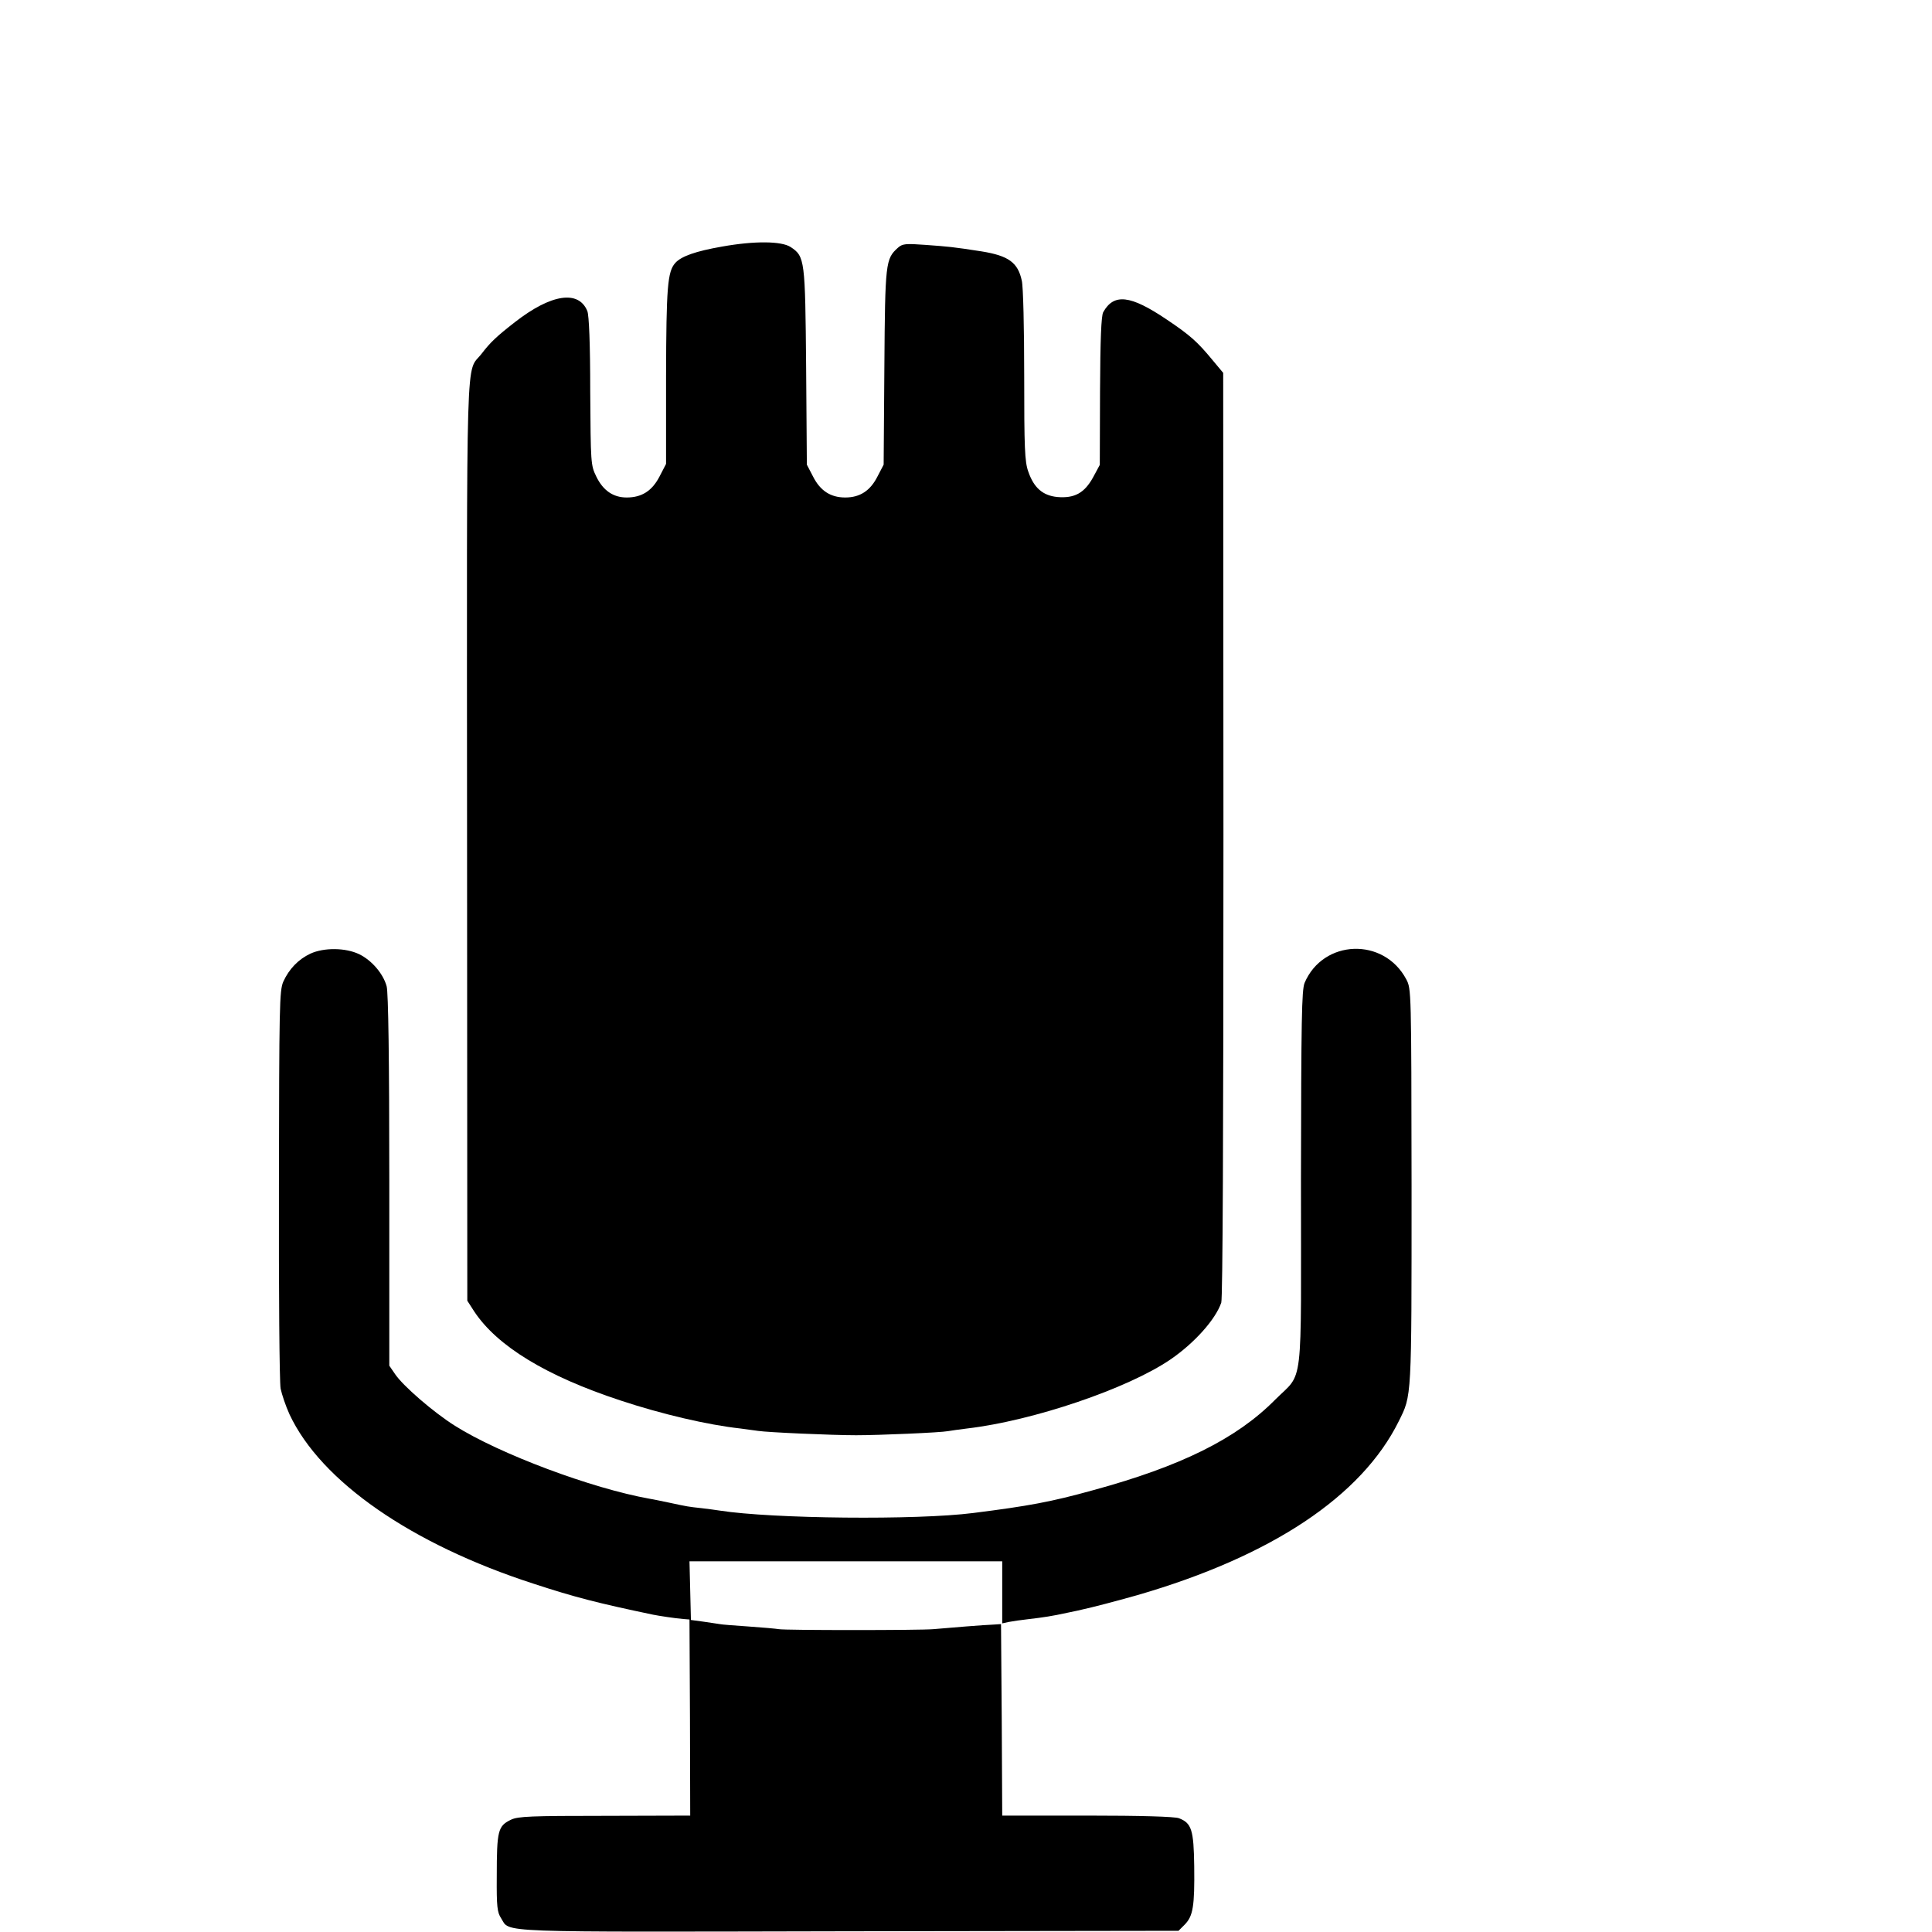
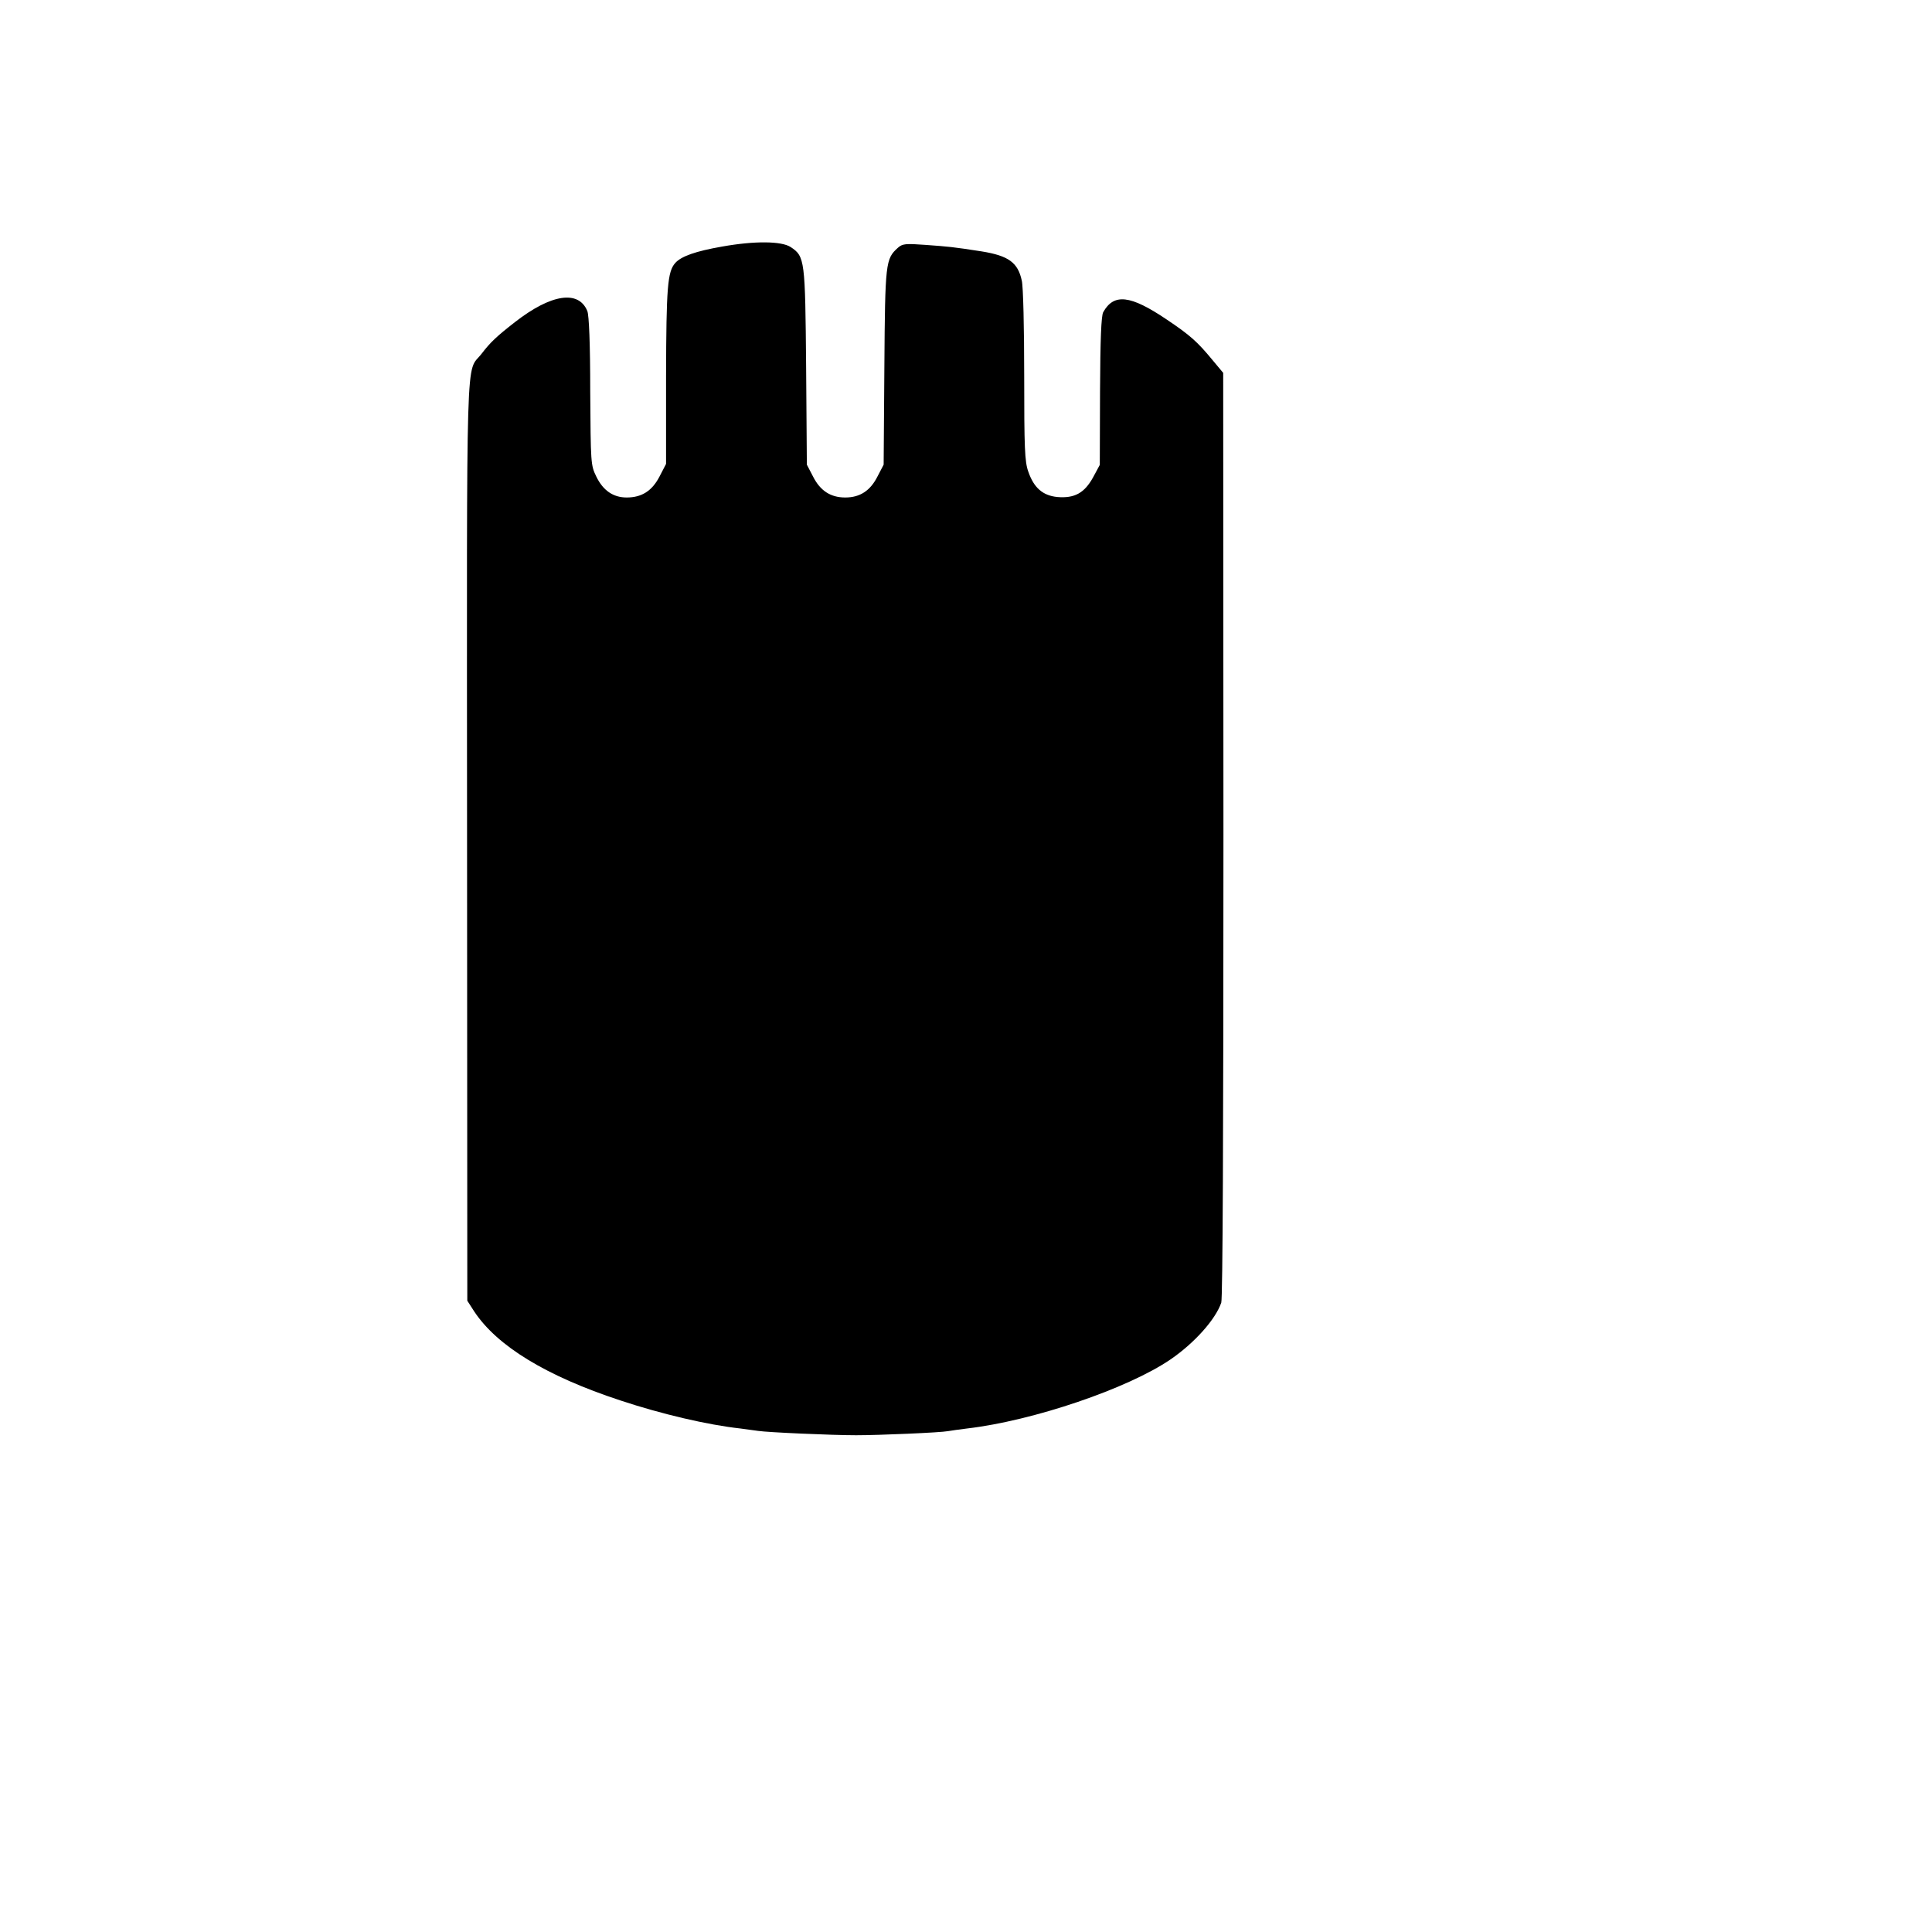
<svg xmlns="http://www.w3.org/2000/svg" version="1.0" width="16pt" height="16pt" viewBox="0 0 16 16" preserveAspectRatio="xMidYMid meet">
  <g transform="translate(0,16) scale(0.002,-0.002)" fill="#000000" stroke="none">
    <path d="M2990 6979 c-109 -19 -169 -40 -194 -68 -32 -36 -37 -100 -38 -468 l0 -364 -27 -52 c-31 -60 -74 -87 -136 -87 -56 0 -98 29 -126 87 -23 47 -23 55 -25 353 0 197 -5 315 -12 332 -36 88 -150 71 -300 -46 -77 -60 -102 -84 -138 -131 -66 -85 -61 89 -60 -2011 l1 -1910 29 -45 c95 -143 298 -267 605 -368 172 -57 361 -101 496 -116 28 -4 61 -8 74 -10 37 -6 306 -18 406 -18 96 0 350 11 381 17 11 2 46 7 79 11 273 32 665 165 842 286 99 68 186 165 210 235 6 19 9 689 9 1940 l-1 1910 -45 54 c-62 75 -92 102 -189 167 -151 102 -219 109 -263 30 -8 -16 -12 -111 -13 -327 l-1 -305 -28 -52 c-36 -65 -77 -87 -148 -81 -60 6 -97 38 -120 105 -15 41 -17 99 -17 398 0 193 -4 370 -10 393 -16 75 -55 103 -166 121 -122 19 -138 20 -233 27 -82 6 -95 5 -114 -12 -51 -46 -53 -60 -56 -493 l-3 -405 -25 -48 c-30 -60 -73 -88 -134 -88 -61 0 -104 28 -134 88 l-25 48 -3 405 c-4 443 -5 457 -64 496 -38 25 -150 26 -284 2z" />
-     <path d="M1285 4051 c-49 -23 -88 -63 -112 -116 -16 -37 -17 -100 -18 -840 -1 -440 2 -820 7 -845 5 -24 21 -72 37 -107 130 -277 504 -537 1011 -701 171 -56 265 -80 494 -128 25 -5 90 -15 126 -18 l25 -2 2 -406 1 -406 -354 -1 c-305 0 -359 -2 -388 -16 -54 -26 -59 -44 -59 -235 -1 -125 2 -149 18 -173 39 -61 -52 -57 1439 -54 l1366 2 26 26 c34 35 41 75 39 241 -2 151 -11 179 -63 199 -17 7 -160 11 -379 11 l-353 0 -2 396 -3 397 -30 -2 c-36 -1 -194 -14 -250 -19 -54 -5 -615 -5 -640 0 -11 2 -67 7 -125 11 -58 4 -112 8 -120 10 -8 1 -38 6 -67 10 l-52 7 -3 122 -3 121 648 0 647 0 0 -128 0 -129 28 6 c15 3 50 8 77 11 68 8 101 13 165 27 30 6 57 12 60 13 46 10 138 34 230 60 555 161 928 409 1082 720 54 109 53 87 53 970 -1 817 -1 820 -22 860 -93 175 -344 166 -421 -15 -12 -30 -14 -151 -15 -814 0 -895 13 -791 -109 -914 -159 -160 -389 -274 -753 -373 -173 -48 -266 -65 -495 -94 -235 -30 -832 -24 -1050 10 -14 2 -47 7 -75 10 -55 6 -56 6 -135 23 -30 6 -66 14 -80 16 -241 43 -622 186 -806 302 -89 56 -215 165 -248 214 l-24 35 0 766 c0 502 -4 780 -11 805 -14 52 -62 108 -114 133 -56 27 -146 28 -202 2z" />
  </g>
</svg>